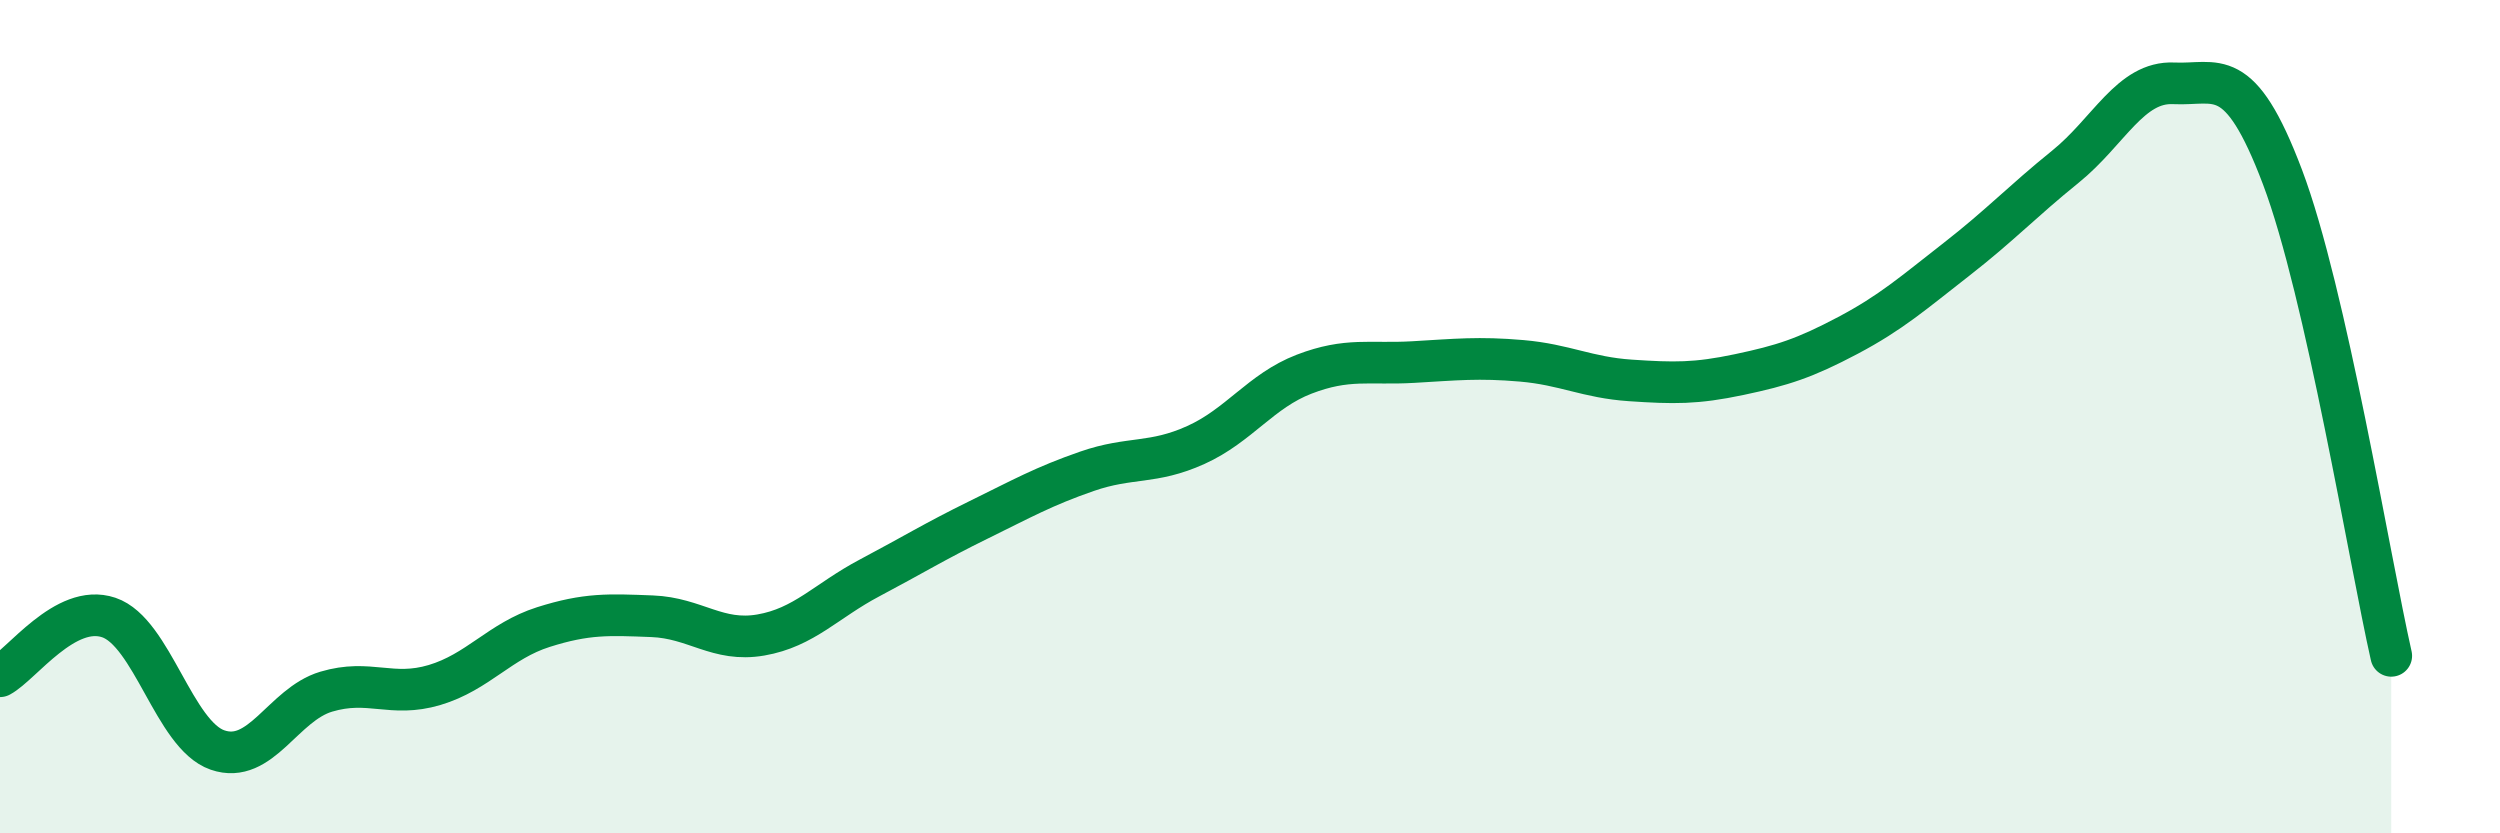
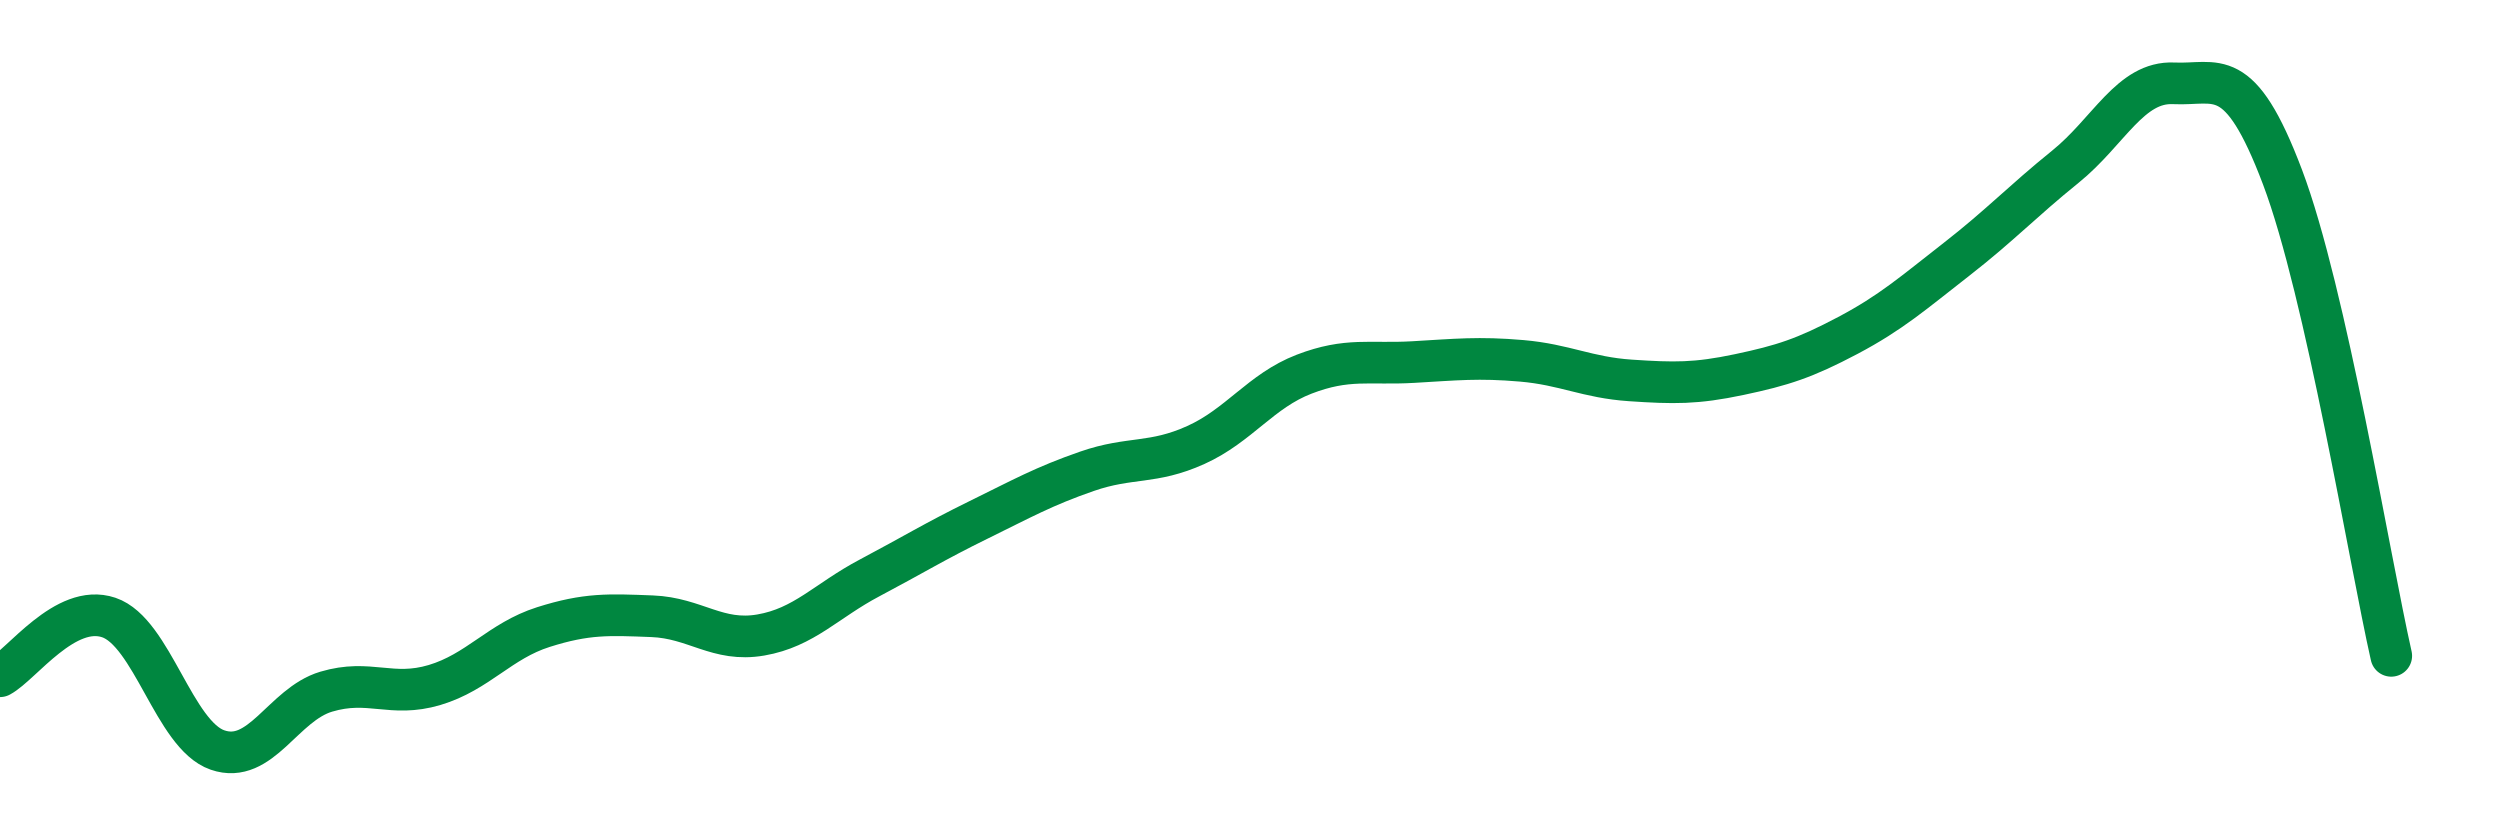
<svg xmlns="http://www.w3.org/2000/svg" width="60" height="20" viewBox="0 0 60 20">
-   <path d="M 0,16.23 C 0.52,15.95 1.57,14.47 2.61,14.82 C 3.65,15.17 4.18,17.64 5.22,18 C 6.26,18.36 6.79,16.91 7.83,16.6 C 8.87,16.29 9.39,16.75 10.43,16.44 C 11.47,16.13 12,15.38 13.04,15.05 C 14.08,14.72 14.61,14.75 15.65,14.79 C 16.69,14.83 17.22,15.42 18.26,15.24 C 19.3,15.06 19.83,14.42 20.87,13.87 C 21.91,13.32 22.44,12.99 23.48,12.48 C 24.52,11.97 25.05,11.67 26.09,11.31 C 27.13,10.95 27.66,11.15 28.7,10.68 C 29.74,10.21 30.26,9.38 31.3,8.98 C 32.34,8.58 32.87,8.75 33.91,8.69 C 34.95,8.63 35.48,8.57 36.52,8.66 C 37.56,8.75 38.09,9.06 39.13,9.13 C 40.17,9.2 40.7,9.21 41.74,8.99 C 42.78,8.77 43.31,8.6 44.35,8.05 C 45.39,7.5 45.92,7.03 46.96,6.22 C 48,5.41 48.53,4.84 49.57,4 C 50.61,3.16 51.13,1.95 52.17,2 C 53.21,2.05 53.74,1.5 54.78,4.25 C 55.82,7 56.87,13.44 57.39,15.74L57.39 20L0 20Z" fill="#008740" opacity="0.1" stroke-linecap="round" stroke-linejoin="round" />
  <path d="M 0,16.23 C 0.52,15.95 1.57,14.47 2.61,14.82 C 3.65,15.17 4.18,17.64 5.22,18 C 6.26,18.36 6.79,16.91 7.83,16.6 C 8.87,16.29 9.39,16.75 10.43,16.44 C 11.47,16.13 12,15.38 13.04,15.05 C 14.08,14.72 14.61,14.75 15.65,14.79 C 16.69,14.83 17.22,15.42 18.26,15.24 C 19.3,15.06 19.83,14.42 20.87,13.87 C 21.91,13.32 22.44,12.99 23.48,12.48 C 24.52,11.97 25.05,11.67 26.09,11.31 C 27.13,10.95 27.66,11.15 28.7,10.68 C 29.74,10.21 30.26,9.38 31.3,8.98 C 32.34,8.58 32.87,8.75 33.91,8.69 C 34.95,8.63 35.48,8.57 36.52,8.66 C 37.56,8.75 38.09,9.06 39.13,9.13 C 40.17,9.2 40.7,9.21 41.74,8.99 C 42.78,8.77 43.31,8.6 44.35,8.05 C 45.39,7.5 45.92,7.03 46.96,6.22 C 48,5.41 48.53,4.84 49.57,4 C 50.61,3.16 51.13,1.95 52.17,2 C 53.21,2.05 53.74,1.5 54.78,4.25 C 55.82,7 56.87,13.44 57.39,15.74" stroke="#008740" stroke-width="1" fill="none" stroke-linecap="round" stroke-linejoin="round" />
</svg>